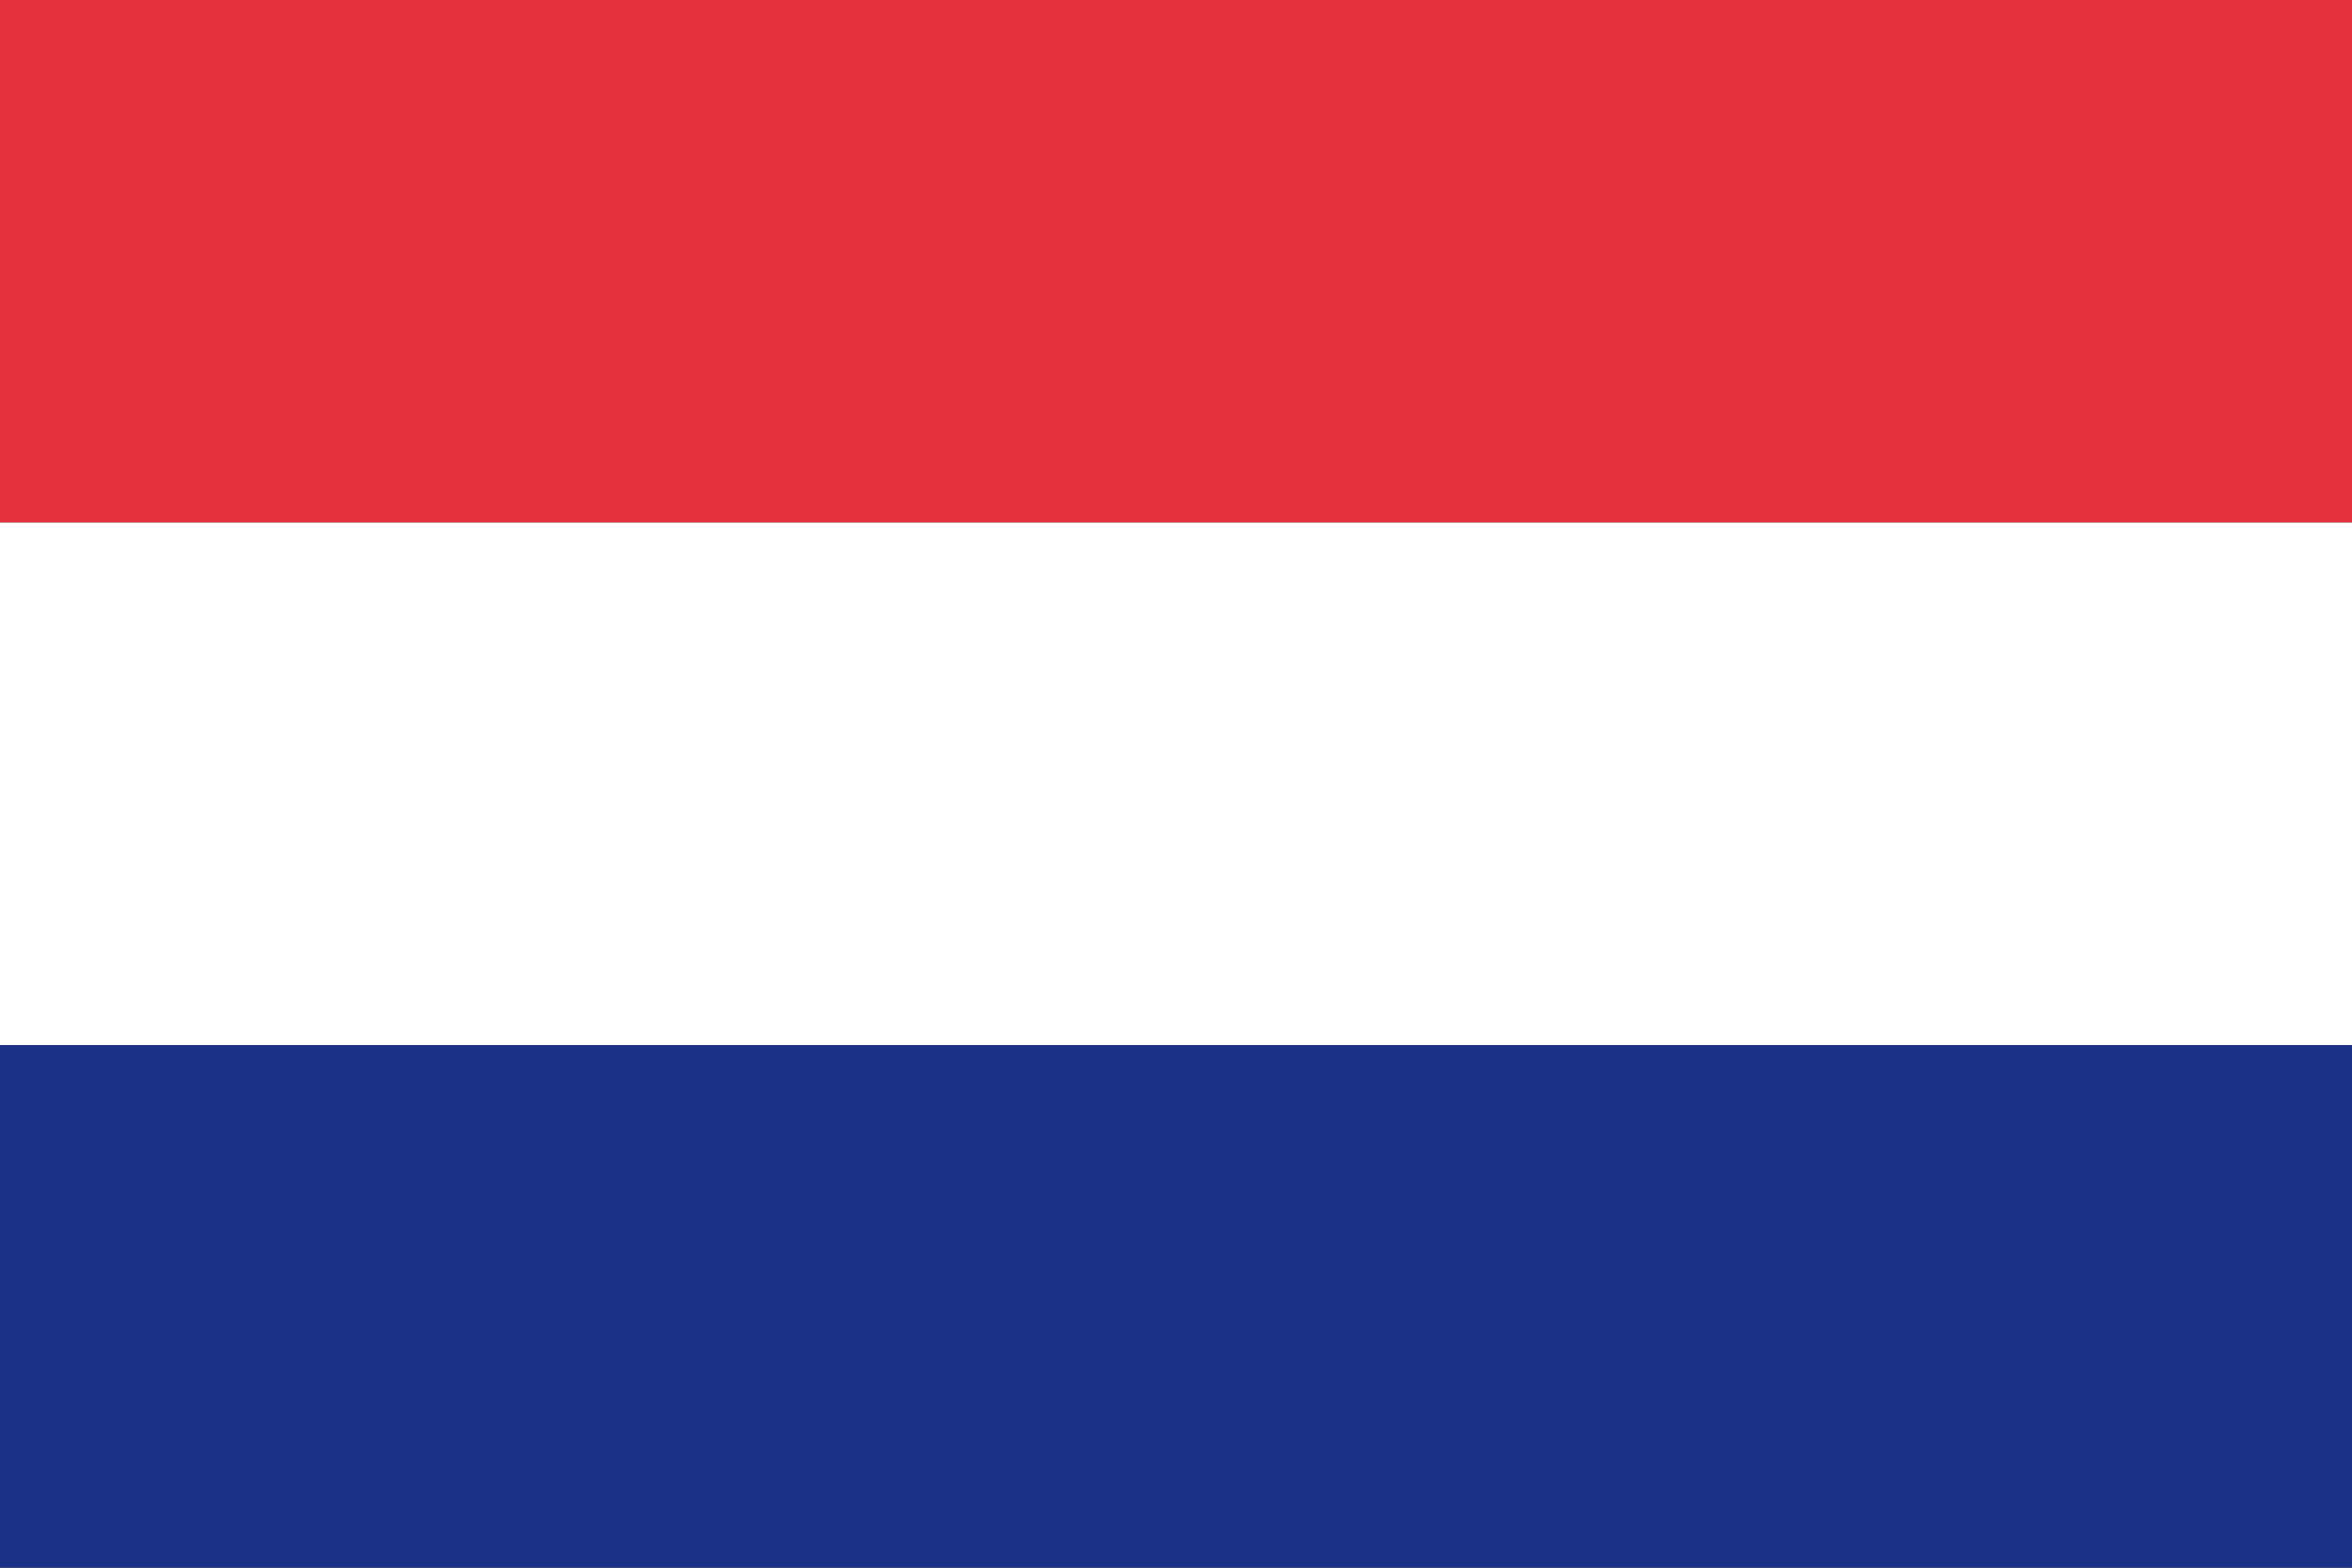
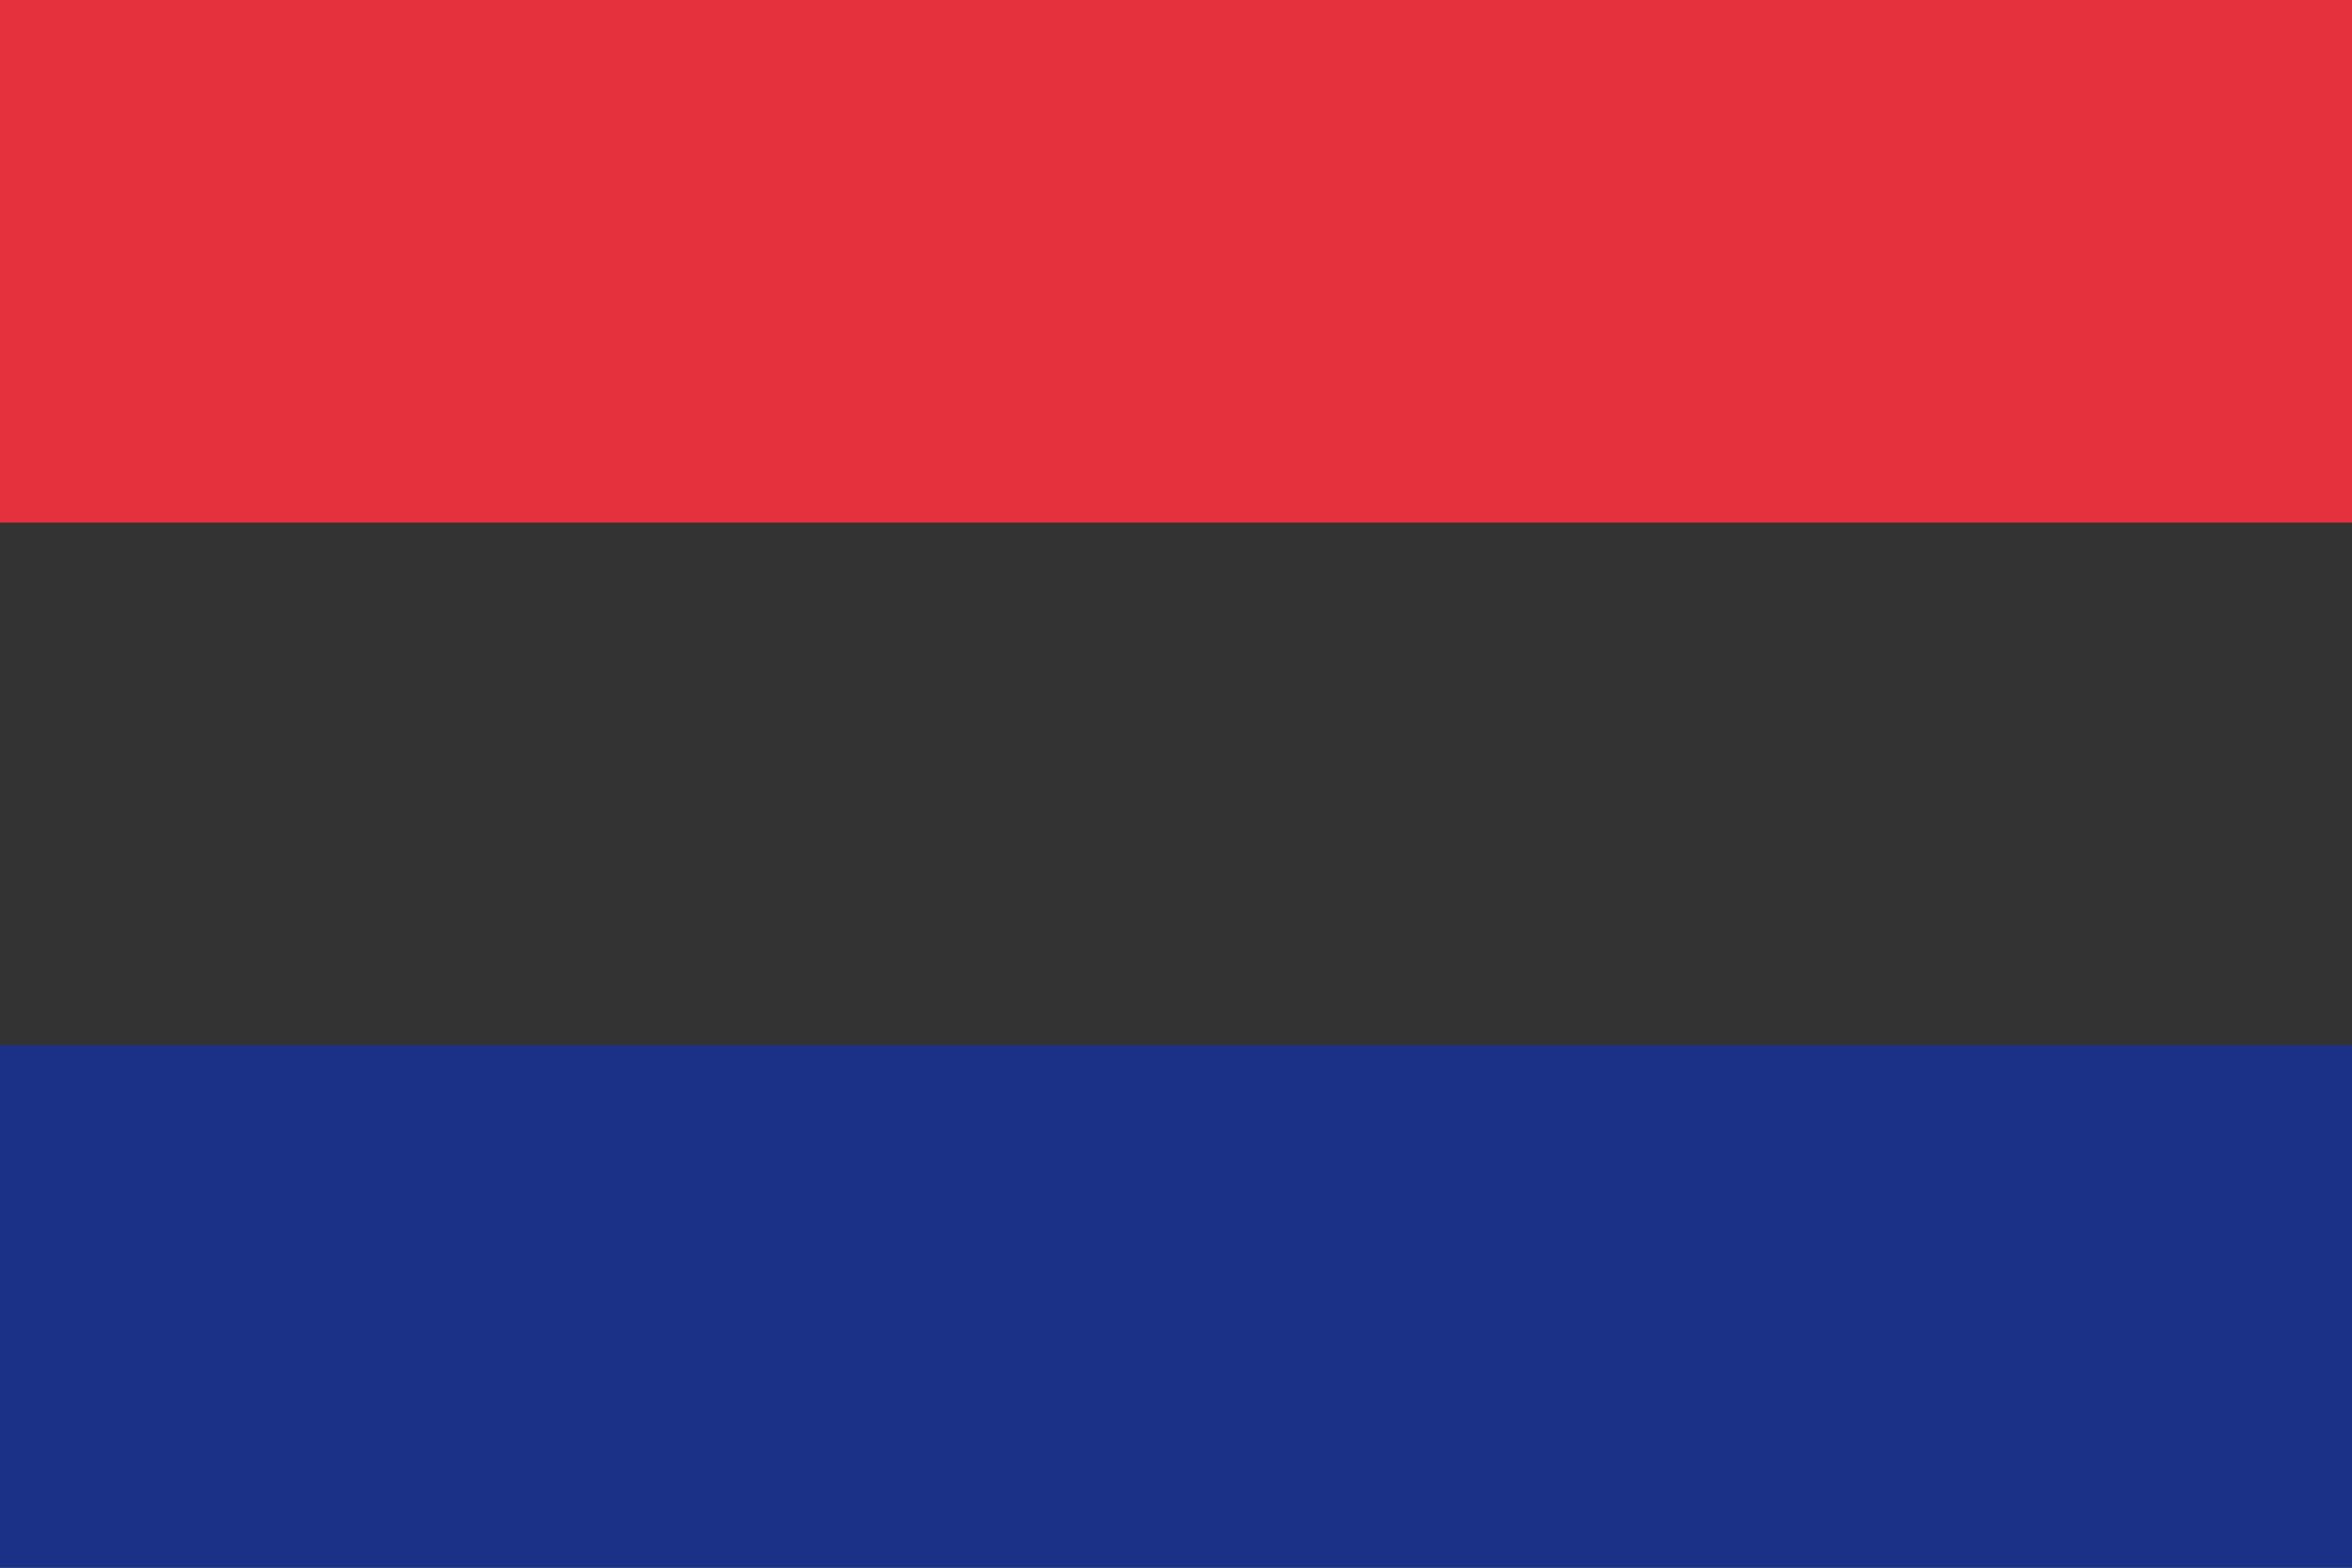
<svg xmlns="http://www.w3.org/2000/svg" version="1.1" id="Layer_1" x="0px" y="0px" viewBox="0 0 297 198" style="enable-background:new 0 0 297 198;" xml:space="preserve">
  <rect x="0" y="0" width="297" height="198" fill="#333333" stroke="none" />
  <style type="text/css">
	.st0{fill:#E5313D;}
	.st1{fill:#FFFFFF;}
	.st2{fill:#1A3187;}
</style>
  <g id="Laag_2_00000047053624162531962020000010722827186136580003_">
    <g id="katman_1">
      <rect class="st0" width="297" height="66" />
-       <rect y="66" class="st1" width="297" height="66" />
      <rect y="132" class="st2" width="297" height="66" />
    </g>
  </g>
</svg>